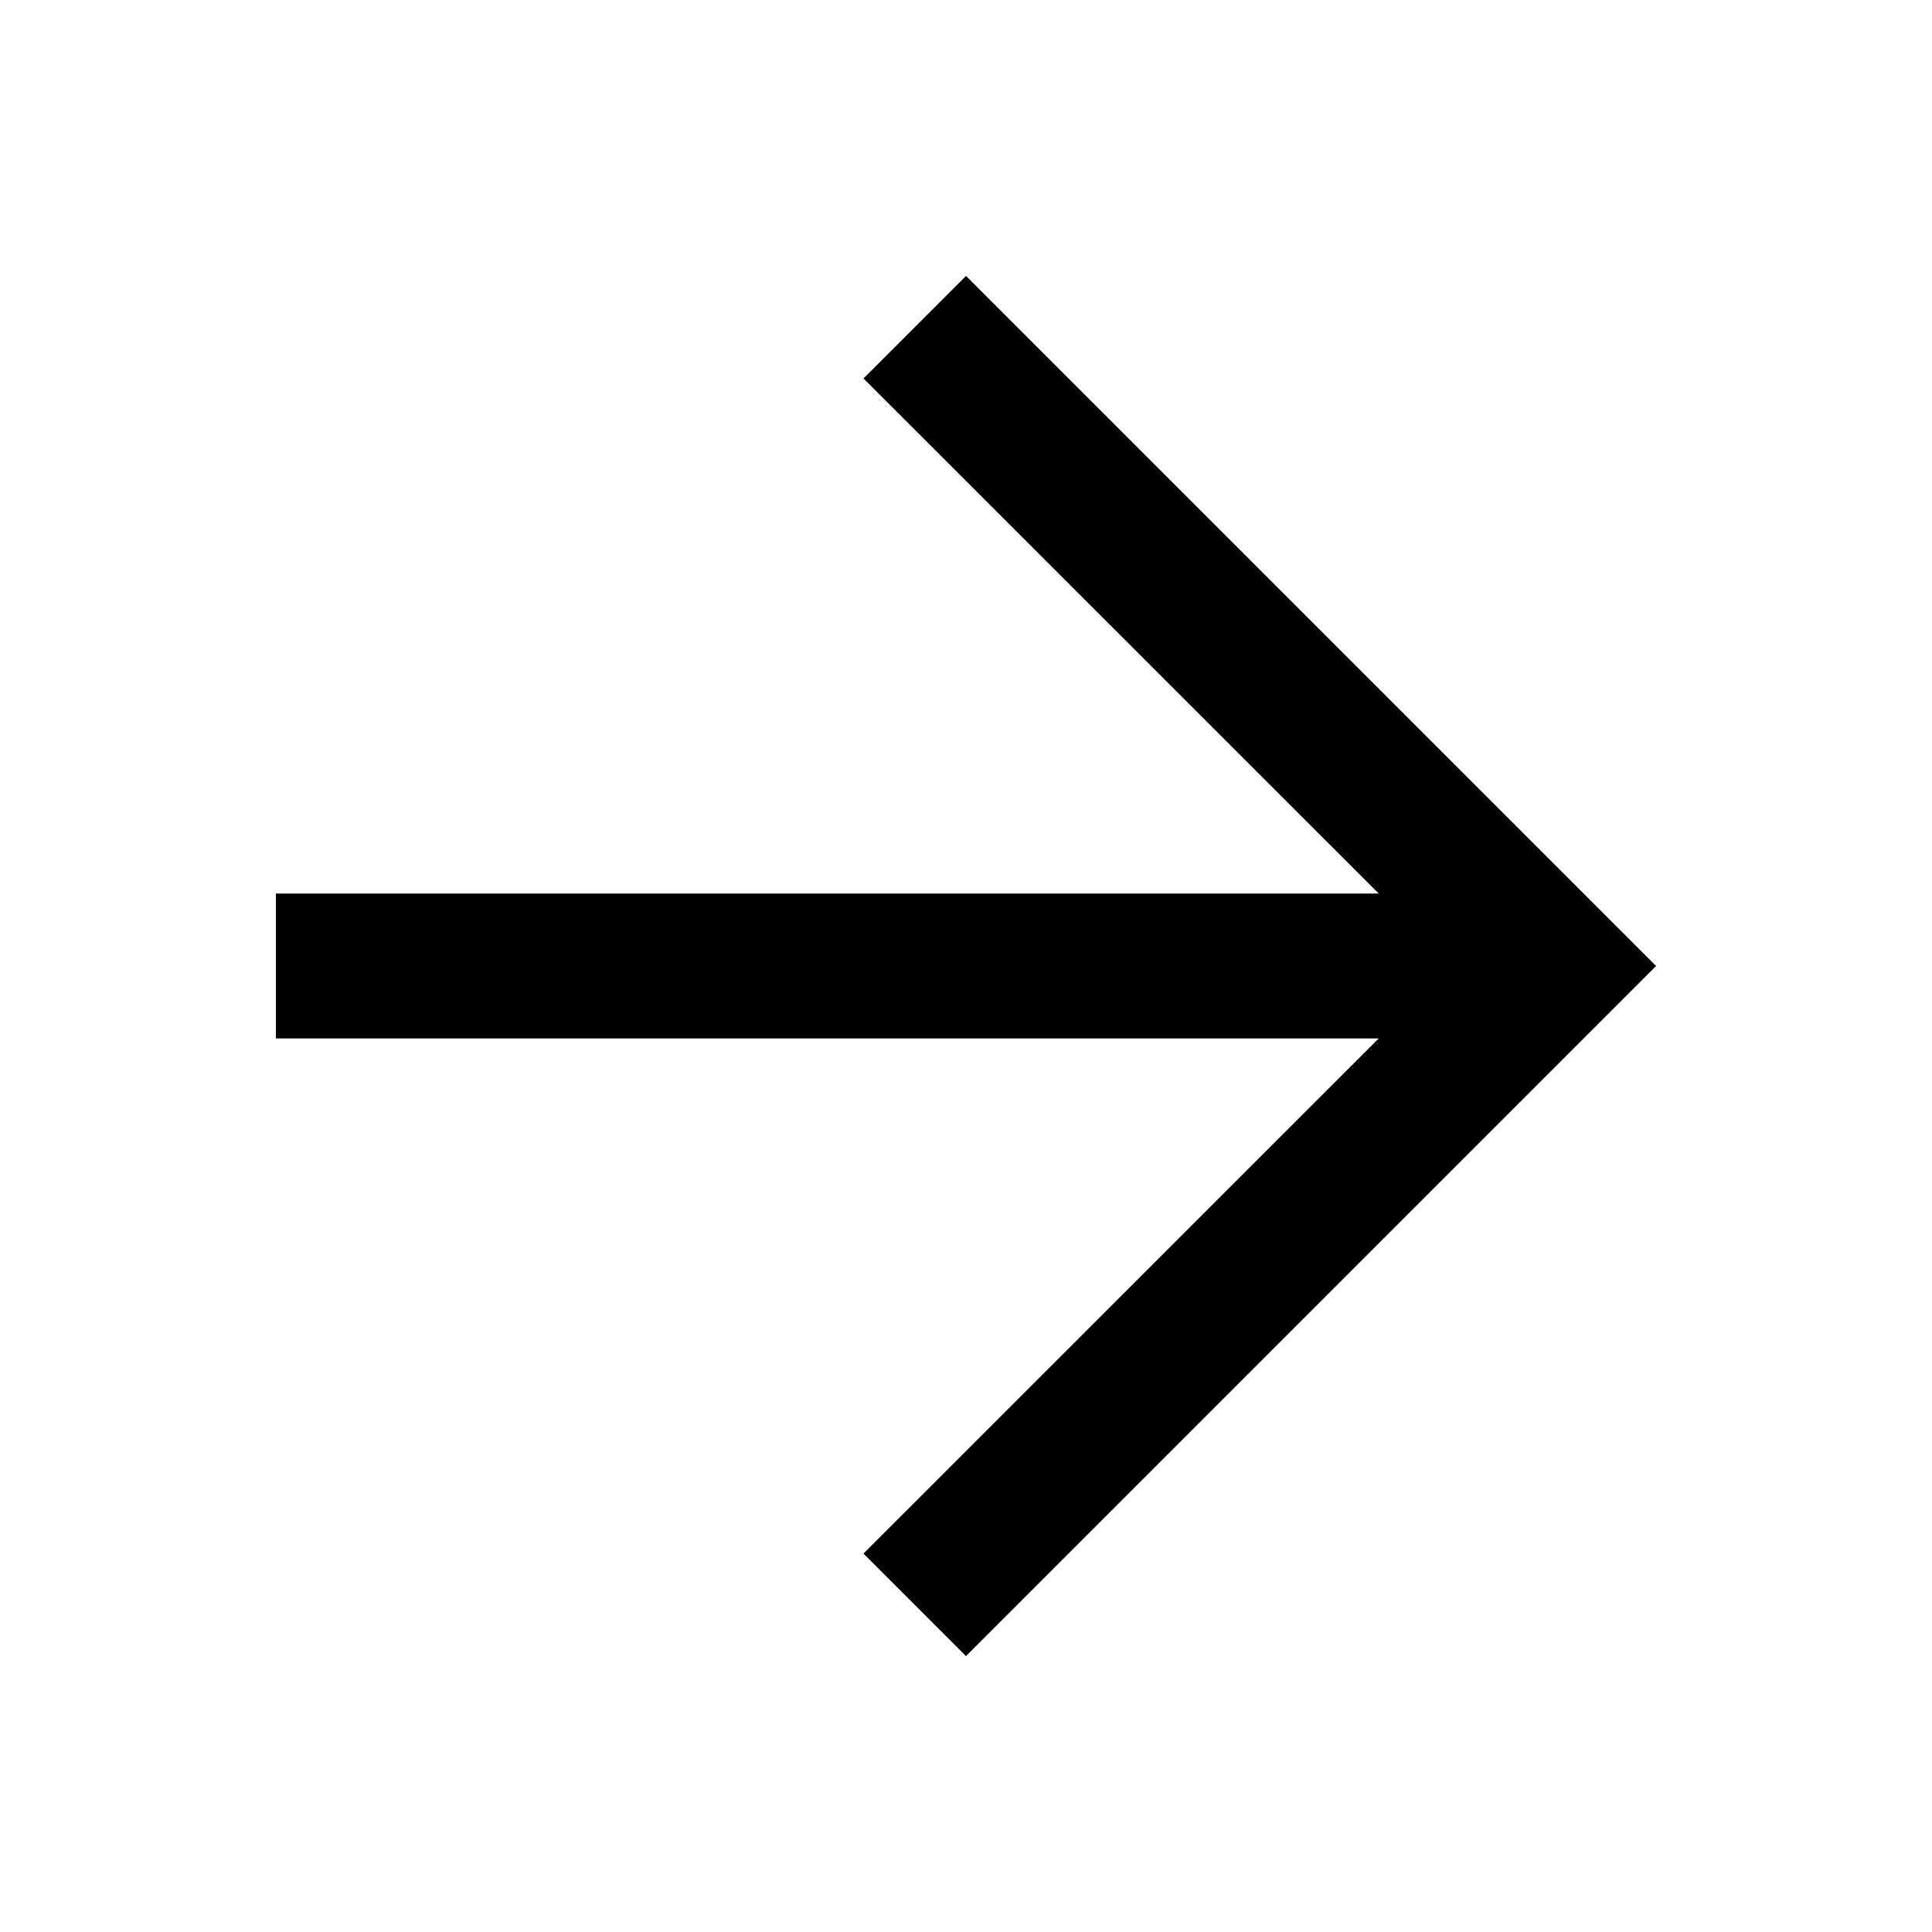
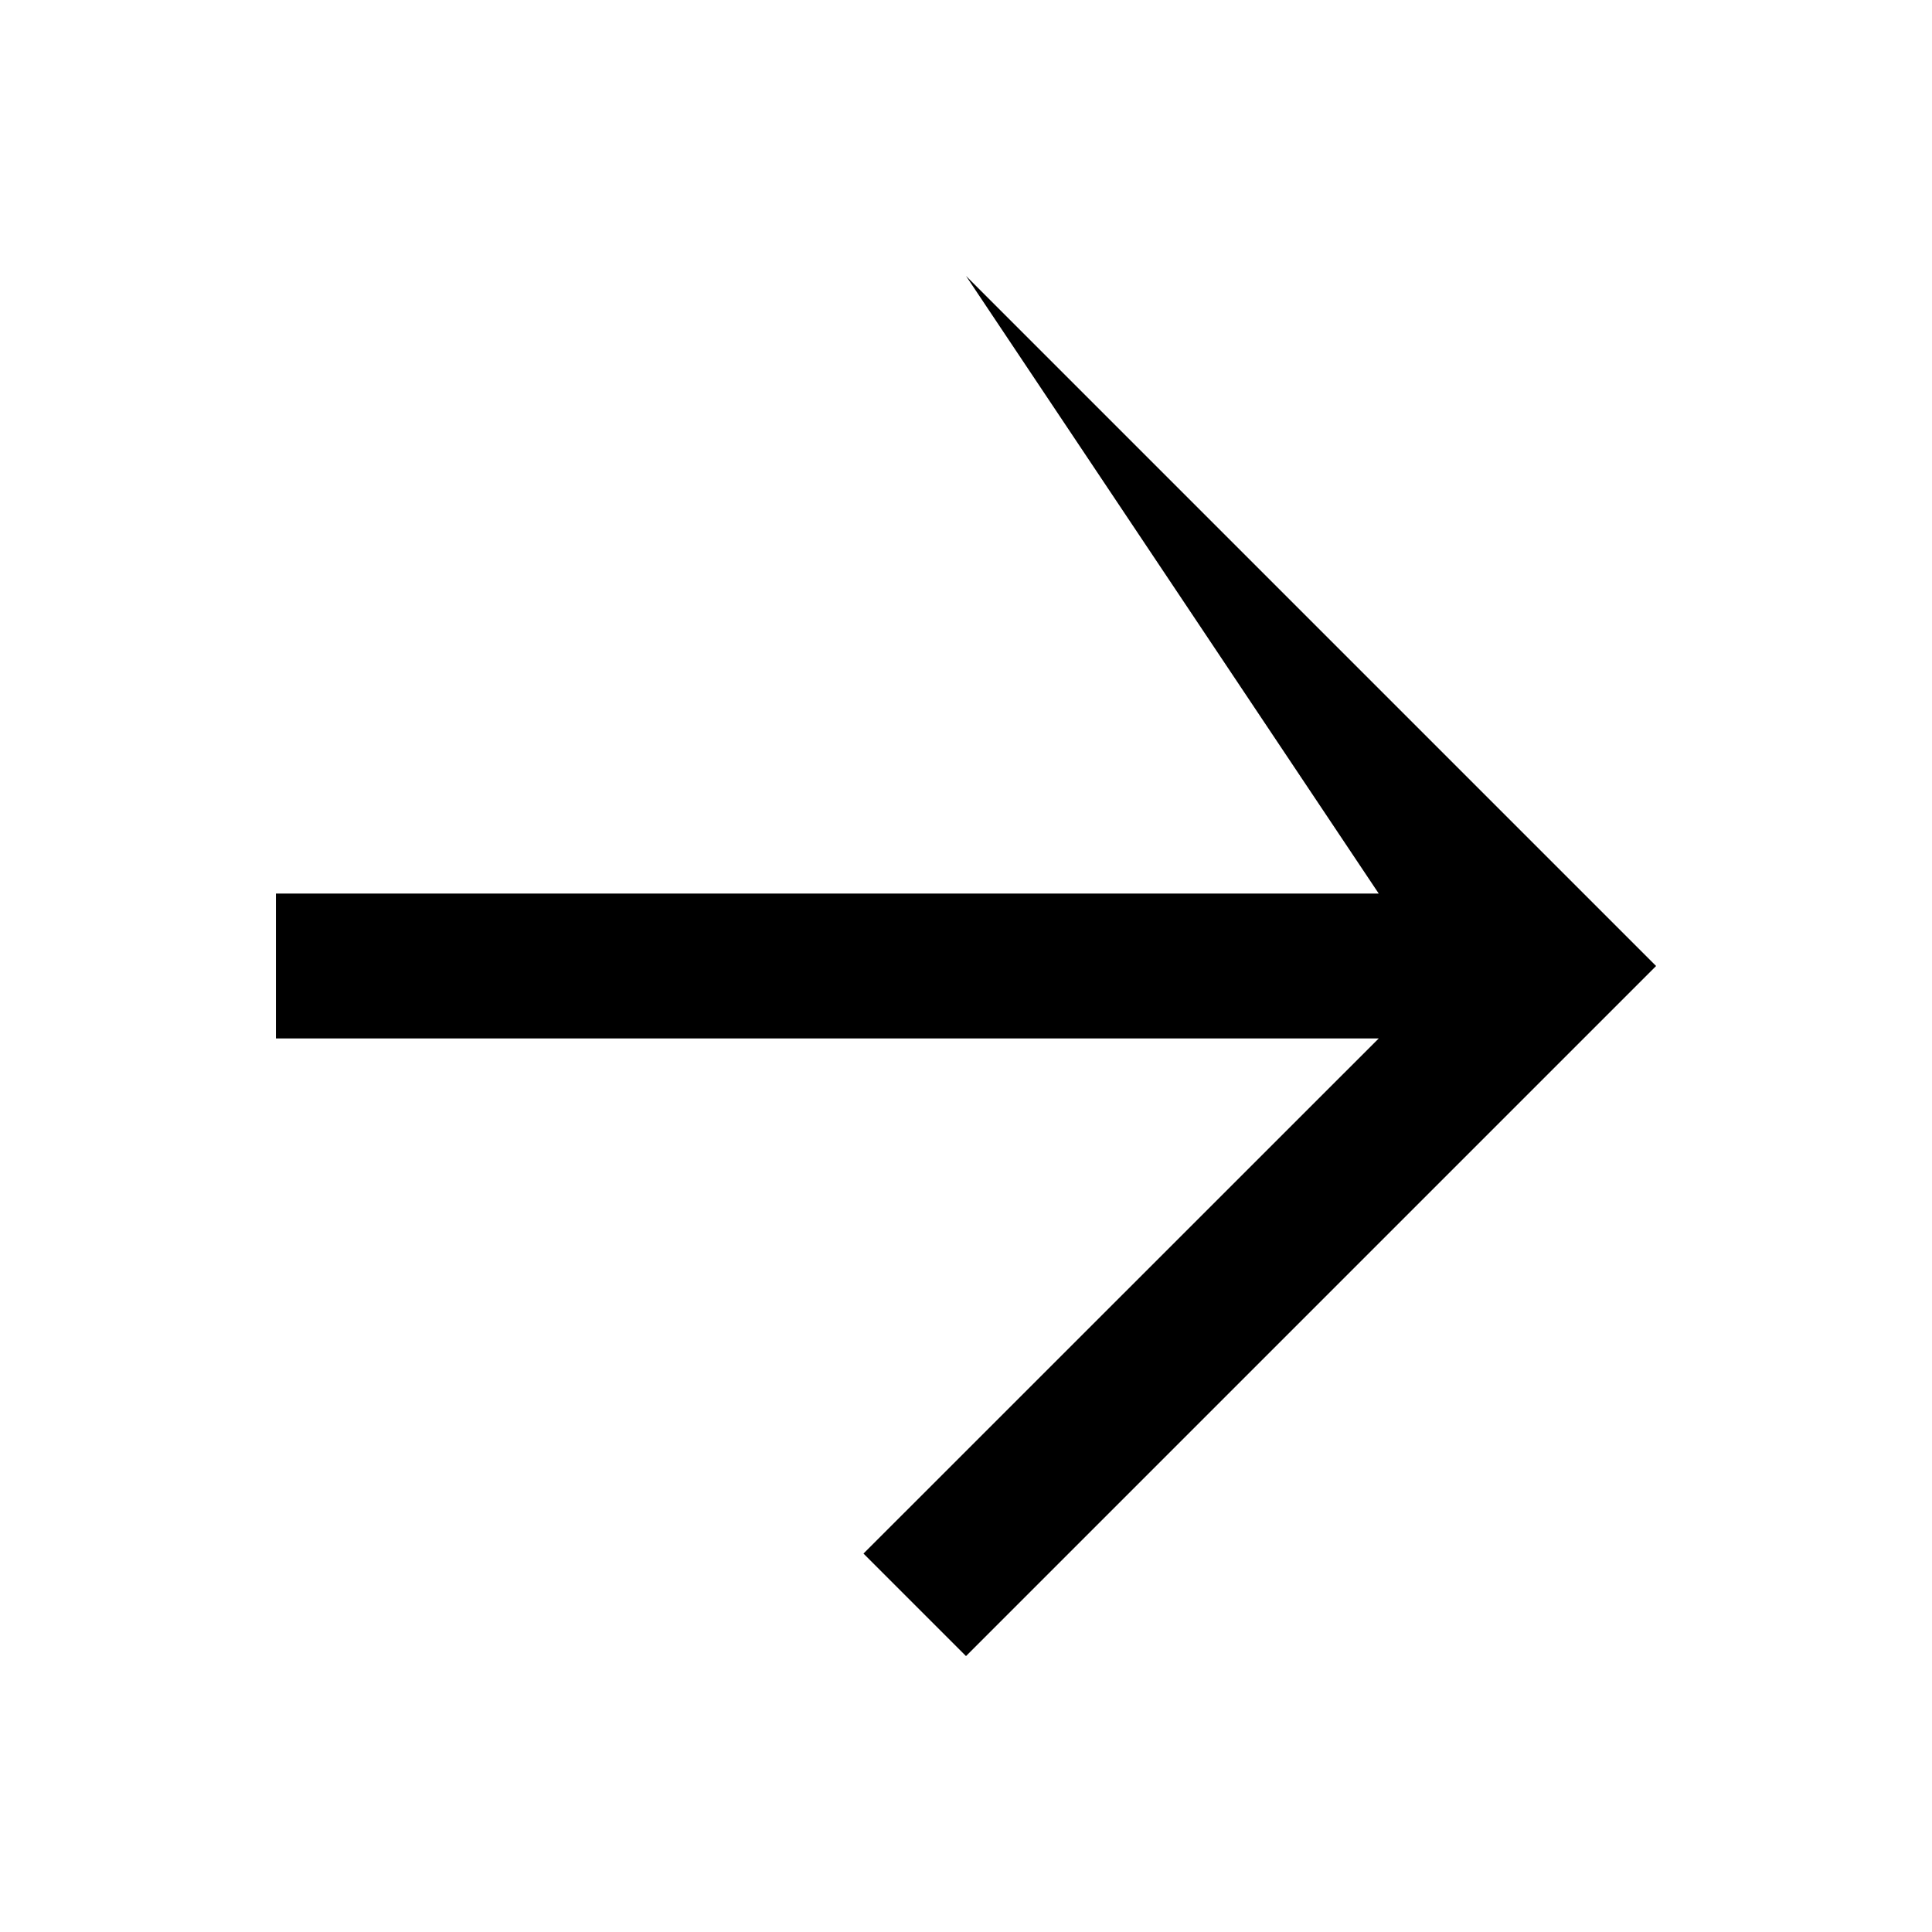
<svg xmlns="http://www.w3.org/2000/svg" width="16" height="16" viewBox="0 0 16 16" fill="none">
-   <path d="M13.715 8L8 13.715L7.151 12.866L11.418 8.6H2.285V7.4H11.418L7.151 3.134L8 2.285L13.715 8Z" fill="black" />
+   <path d="M13.715 8L8 13.715L7.151 12.866L11.418 8.6H2.285V7.4H11.418L8 2.285L13.715 8Z" fill="black" />
</svg>